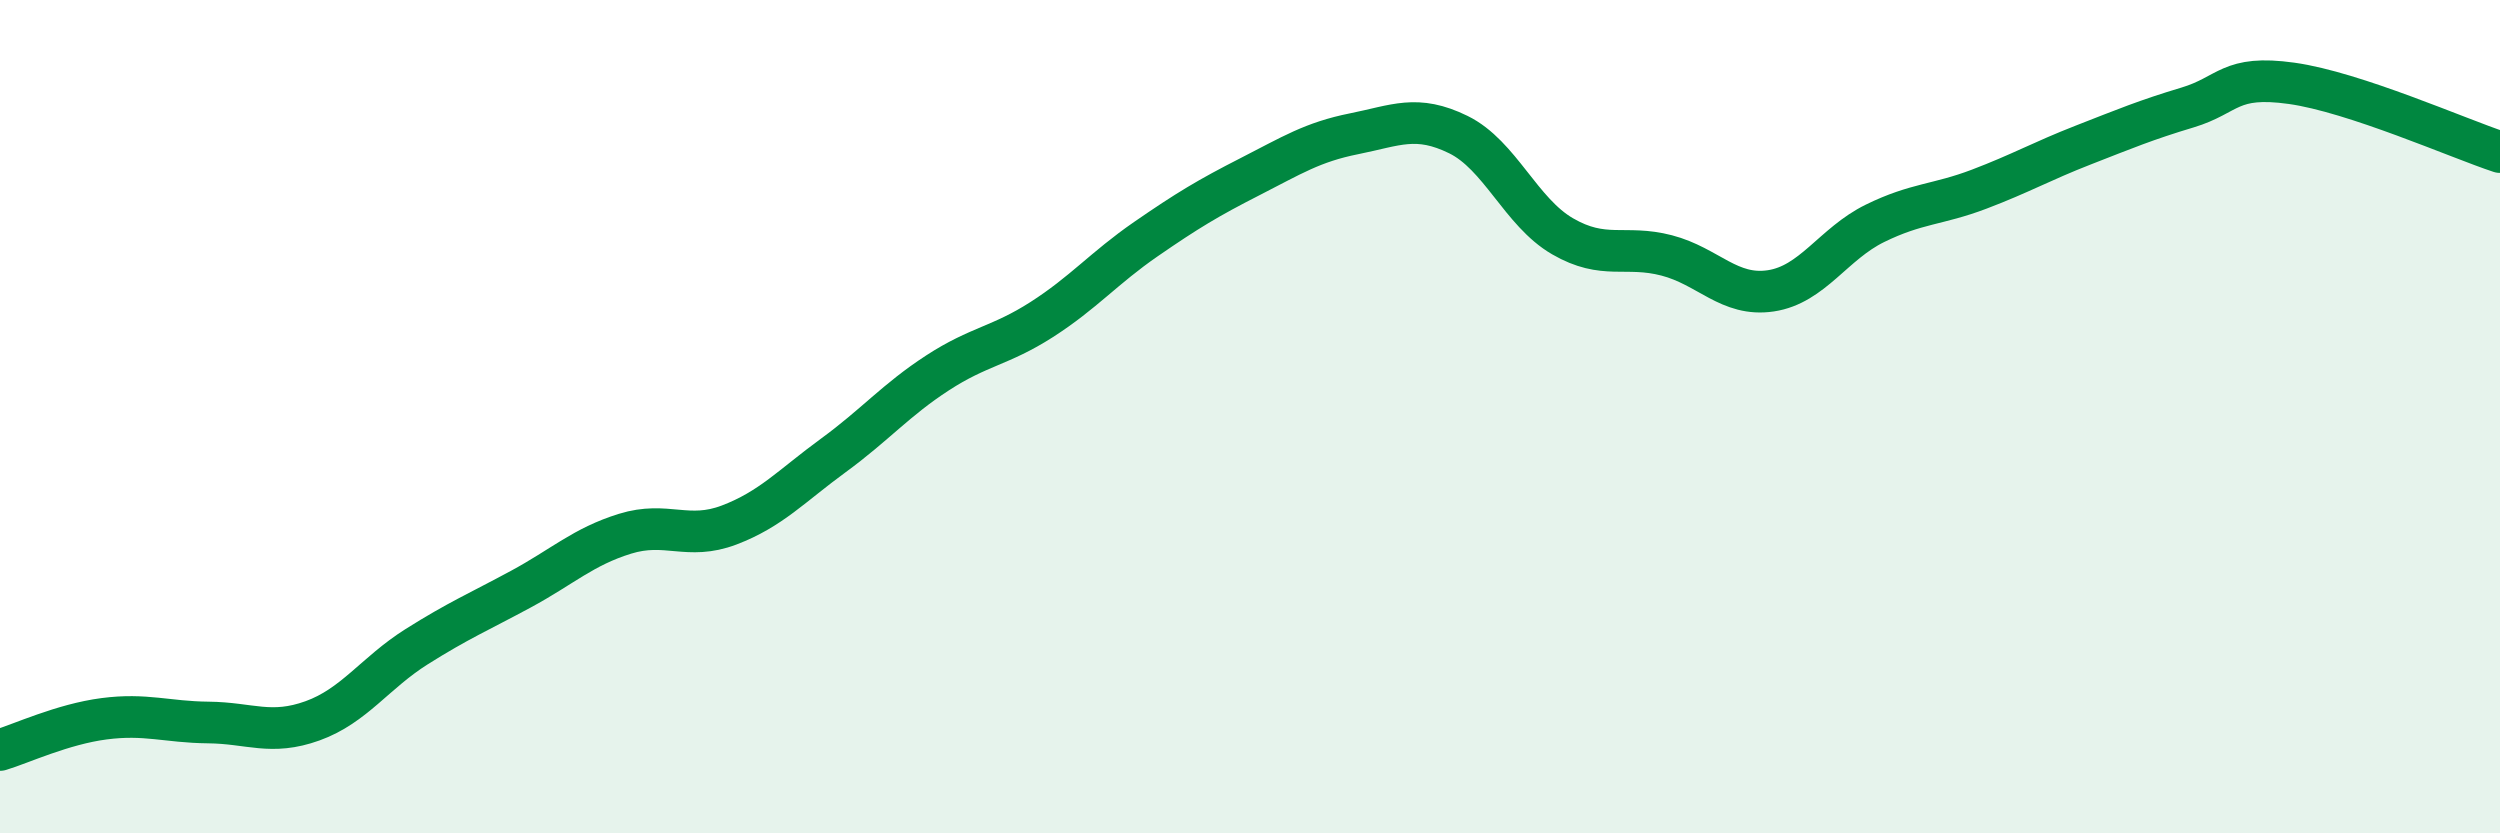
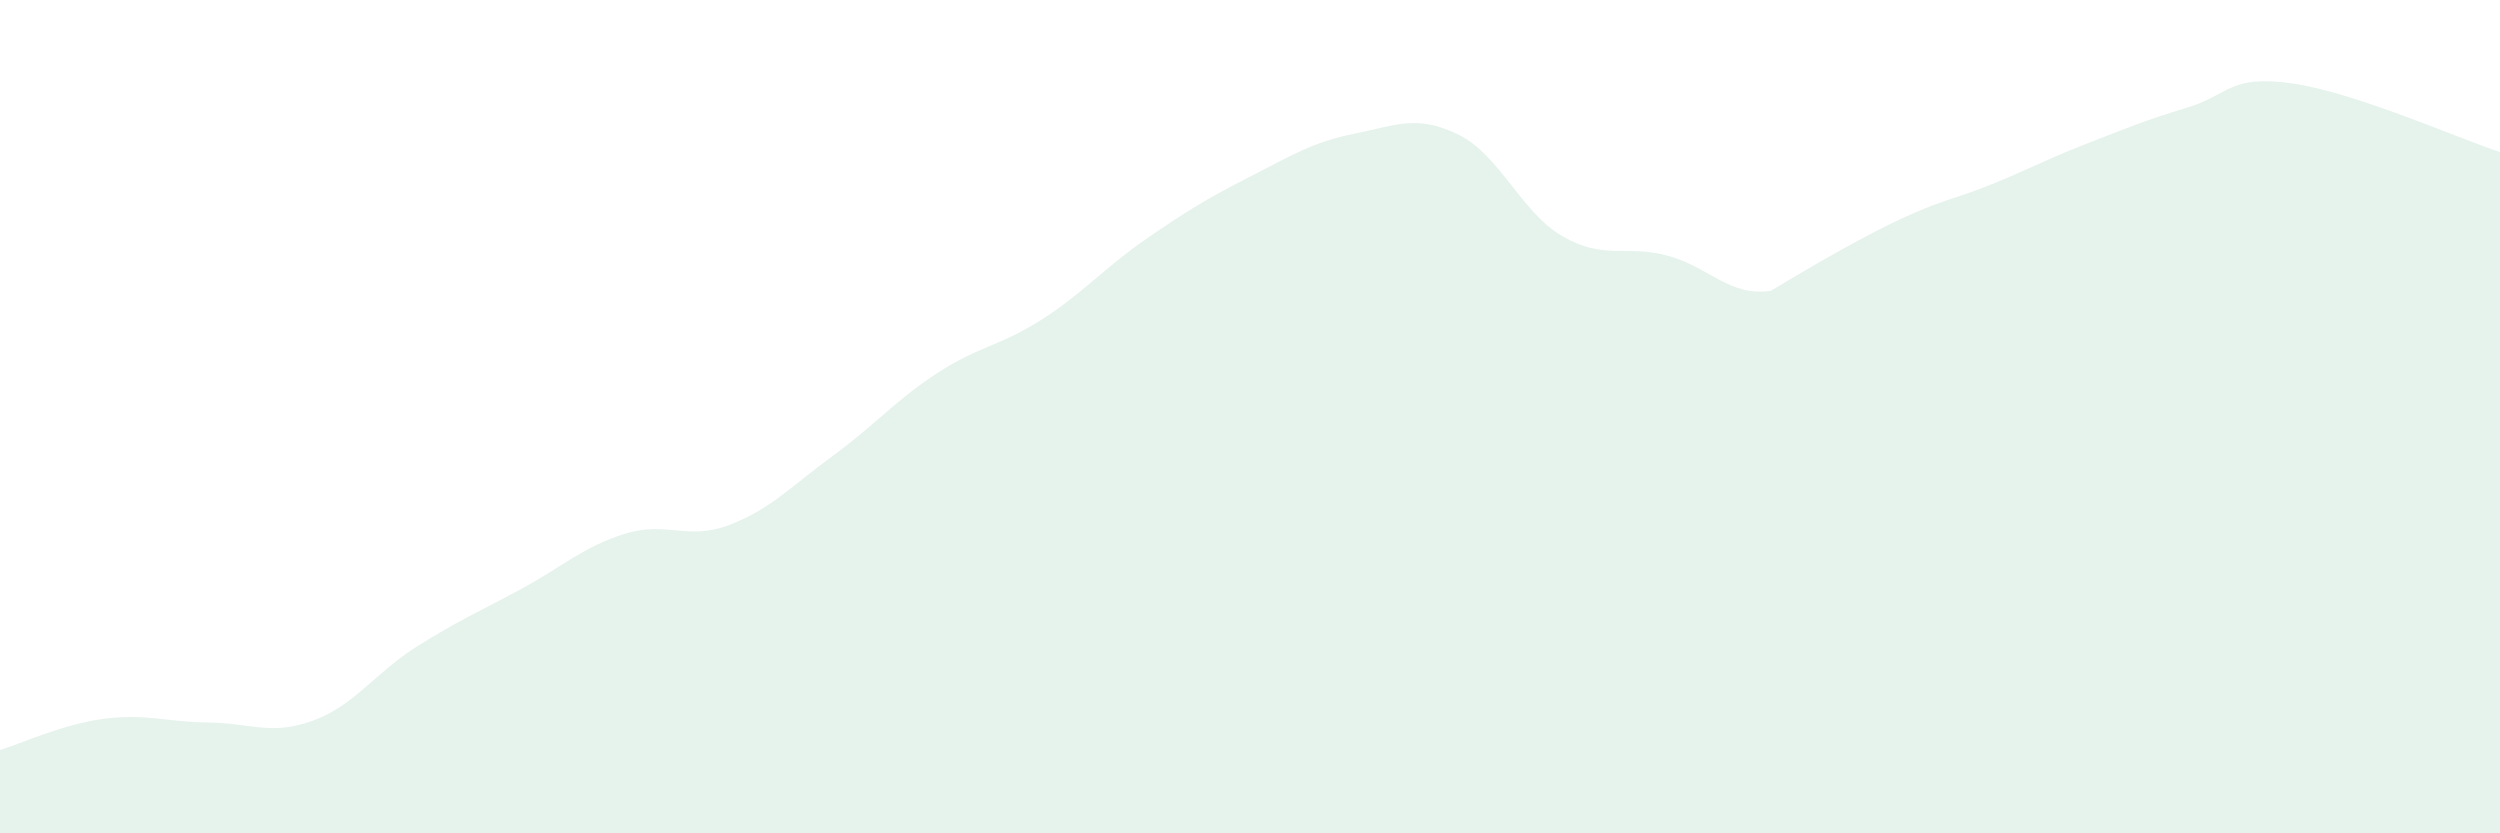
<svg xmlns="http://www.w3.org/2000/svg" width="60" height="20" viewBox="0 0 60 20">
-   <path d="M 0,18 C 0.5,17.85 1.5,17.38 2.5,17.25 C 3.5,17.12 4,17.33 5,17.34 C 6,17.35 6.5,17.66 7.5,17.3 C 8.5,16.94 9,16.15 10,15.52 C 11,14.89 11.5,14.68 12.5,14.14 C 13.5,13.6 14,13.12 15,12.81 C 16,12.5 16.5,12.98 17.5,12.6 C 18.5,12.22 19,11.66 20,10.93 C 21,10.2 21.5,9.6 22.5,8.95 C 23.5,8.3 24,8.31 25,7.67 C 26,7.03 26.5,6.43 27.5,5.74 C 28.5,5.05 29,4.75 30,4.24 C 31,3.73 31.5,3.41 32.5,3.21 C 33.5,3.01 34,2.74 35,3.23 C 36,3.72 36.5,5.09 37.5,5.67 C 38.5,6.25 39,5.87 40,6.13 C 41,6.39 41.5,7.13 42.5,6.98 C 43.5,6.83 44,5.85 45,5.36 C 46,4.87 46.5,4.92 47.5,4.54 C 48.5,4.16 49,3.87 50,3.48 C 51,3.09 51.5,2.88 52.5,2.58 C 53.5,2.28 53.5,1.79 55,2 C 56.5,2.21 59,3.32 60,3.65L60 20L0 20Z" fill="#008740" opacity="0.1" stroke-linecap="round" stroke-linejoin="round" />
-   <path d="M 0,18 C 0.5,17.85 1.5,17.38 2.5,17.25 C 3.5,17.12 4,17.33 5,17.34 C 6,17.35 6.5,17.66 7.5,17.3 C 8.5,16.94 9,16.15 10,15.52 C 11,14.89 11.5,14.68 12.5,14.14 C 13.5,13.6 14,13.12 15,12.81 C 16,12.5 16.5,12.98 17.5,12.6 C 18.5,12.22 19,11.66 20,10.93 C 21,10.2 21.5,9.6 22.5,8.95 C 23.5,8.3 24,8.31 25,7.67 C 26,7.03 26.5,6.43 27.5,5.74 C 28.5,5.05 29,4.75 30,4.24 C 31,3.73 31.5,3.41 32.5,3.21 C 33.5,3.01 34,2.74 35,3.23 C 36,3.72 36.5,5.09 37.5,5.67 C 38.5,6.25 39,5.87 40,6.13 C 41,6.39 41.5,7.13 42.5,6.98 C 43.5,6.83 44,5.85 45,5.36 C 46,4.87 46.5,4.92 47.5,4.54 C 48.5,4.16 49,3.87 50,3.48 C 51,3.09 51.5,2.88 52.5,2.58 C 53.5,2.28 53.5,1.79 55,2 C 56.5,2.21 59,3.32 60,3.65" stroke="#008740" stroke-width="1" fill="none" stroke-linecap="round" stroke-linejoin="round" />
+   <path d="M 0,18 C 0.5,17.85 1.5,17.38 2.5,17.25 C 3.5,17.12 4,17.33 5,17.34 C 6,17.35 6.5,17.66 7.5,17.3 C 8.5,16.94 9,16.15 10,15.52 C 11,14.89 11.5,14.68 12.5,14.14 C 13.5,13.6 14,13.12 15,12.81 C 16,12.5 16.5,12.98 17.5,12.6 C 18.5,12.22 19,11.66 20,10.93 C 21,10.2 21.5,9.6 22.5,8.95 C 23.5,8.3 24,8.31 25,7.67 C 26,7.03 26.5,6.43 27.5,5.74 C 28.5,5.05 29,4.75 30,4.24 C 31,3.73 31.5,3.41 32.5,3.21 C 33.5,3.01 34,2.74 35,3.23 C 36,3.72 36.5,5.09 37.5,5.67 C 38.5,6.25 39,5.87 40,6.13 C 41,6.39 41.5,7.13 42.5,6.98 C 46,4.87 46.5,4.92 47.5,4.54 C 48.5,4.16 49,3.87 50,3.48 C 51,3.09 51.5,2.88 52.5,2.58 C 53.5,2.28 53.5,1.79 55,2 C 56.5,2.21 59,3.32 60,3.65L60 20L0 20Z" fill="#008740" opacity="0.1" stroke-linecap="round" stroke-linejoin="round" />
</svg>